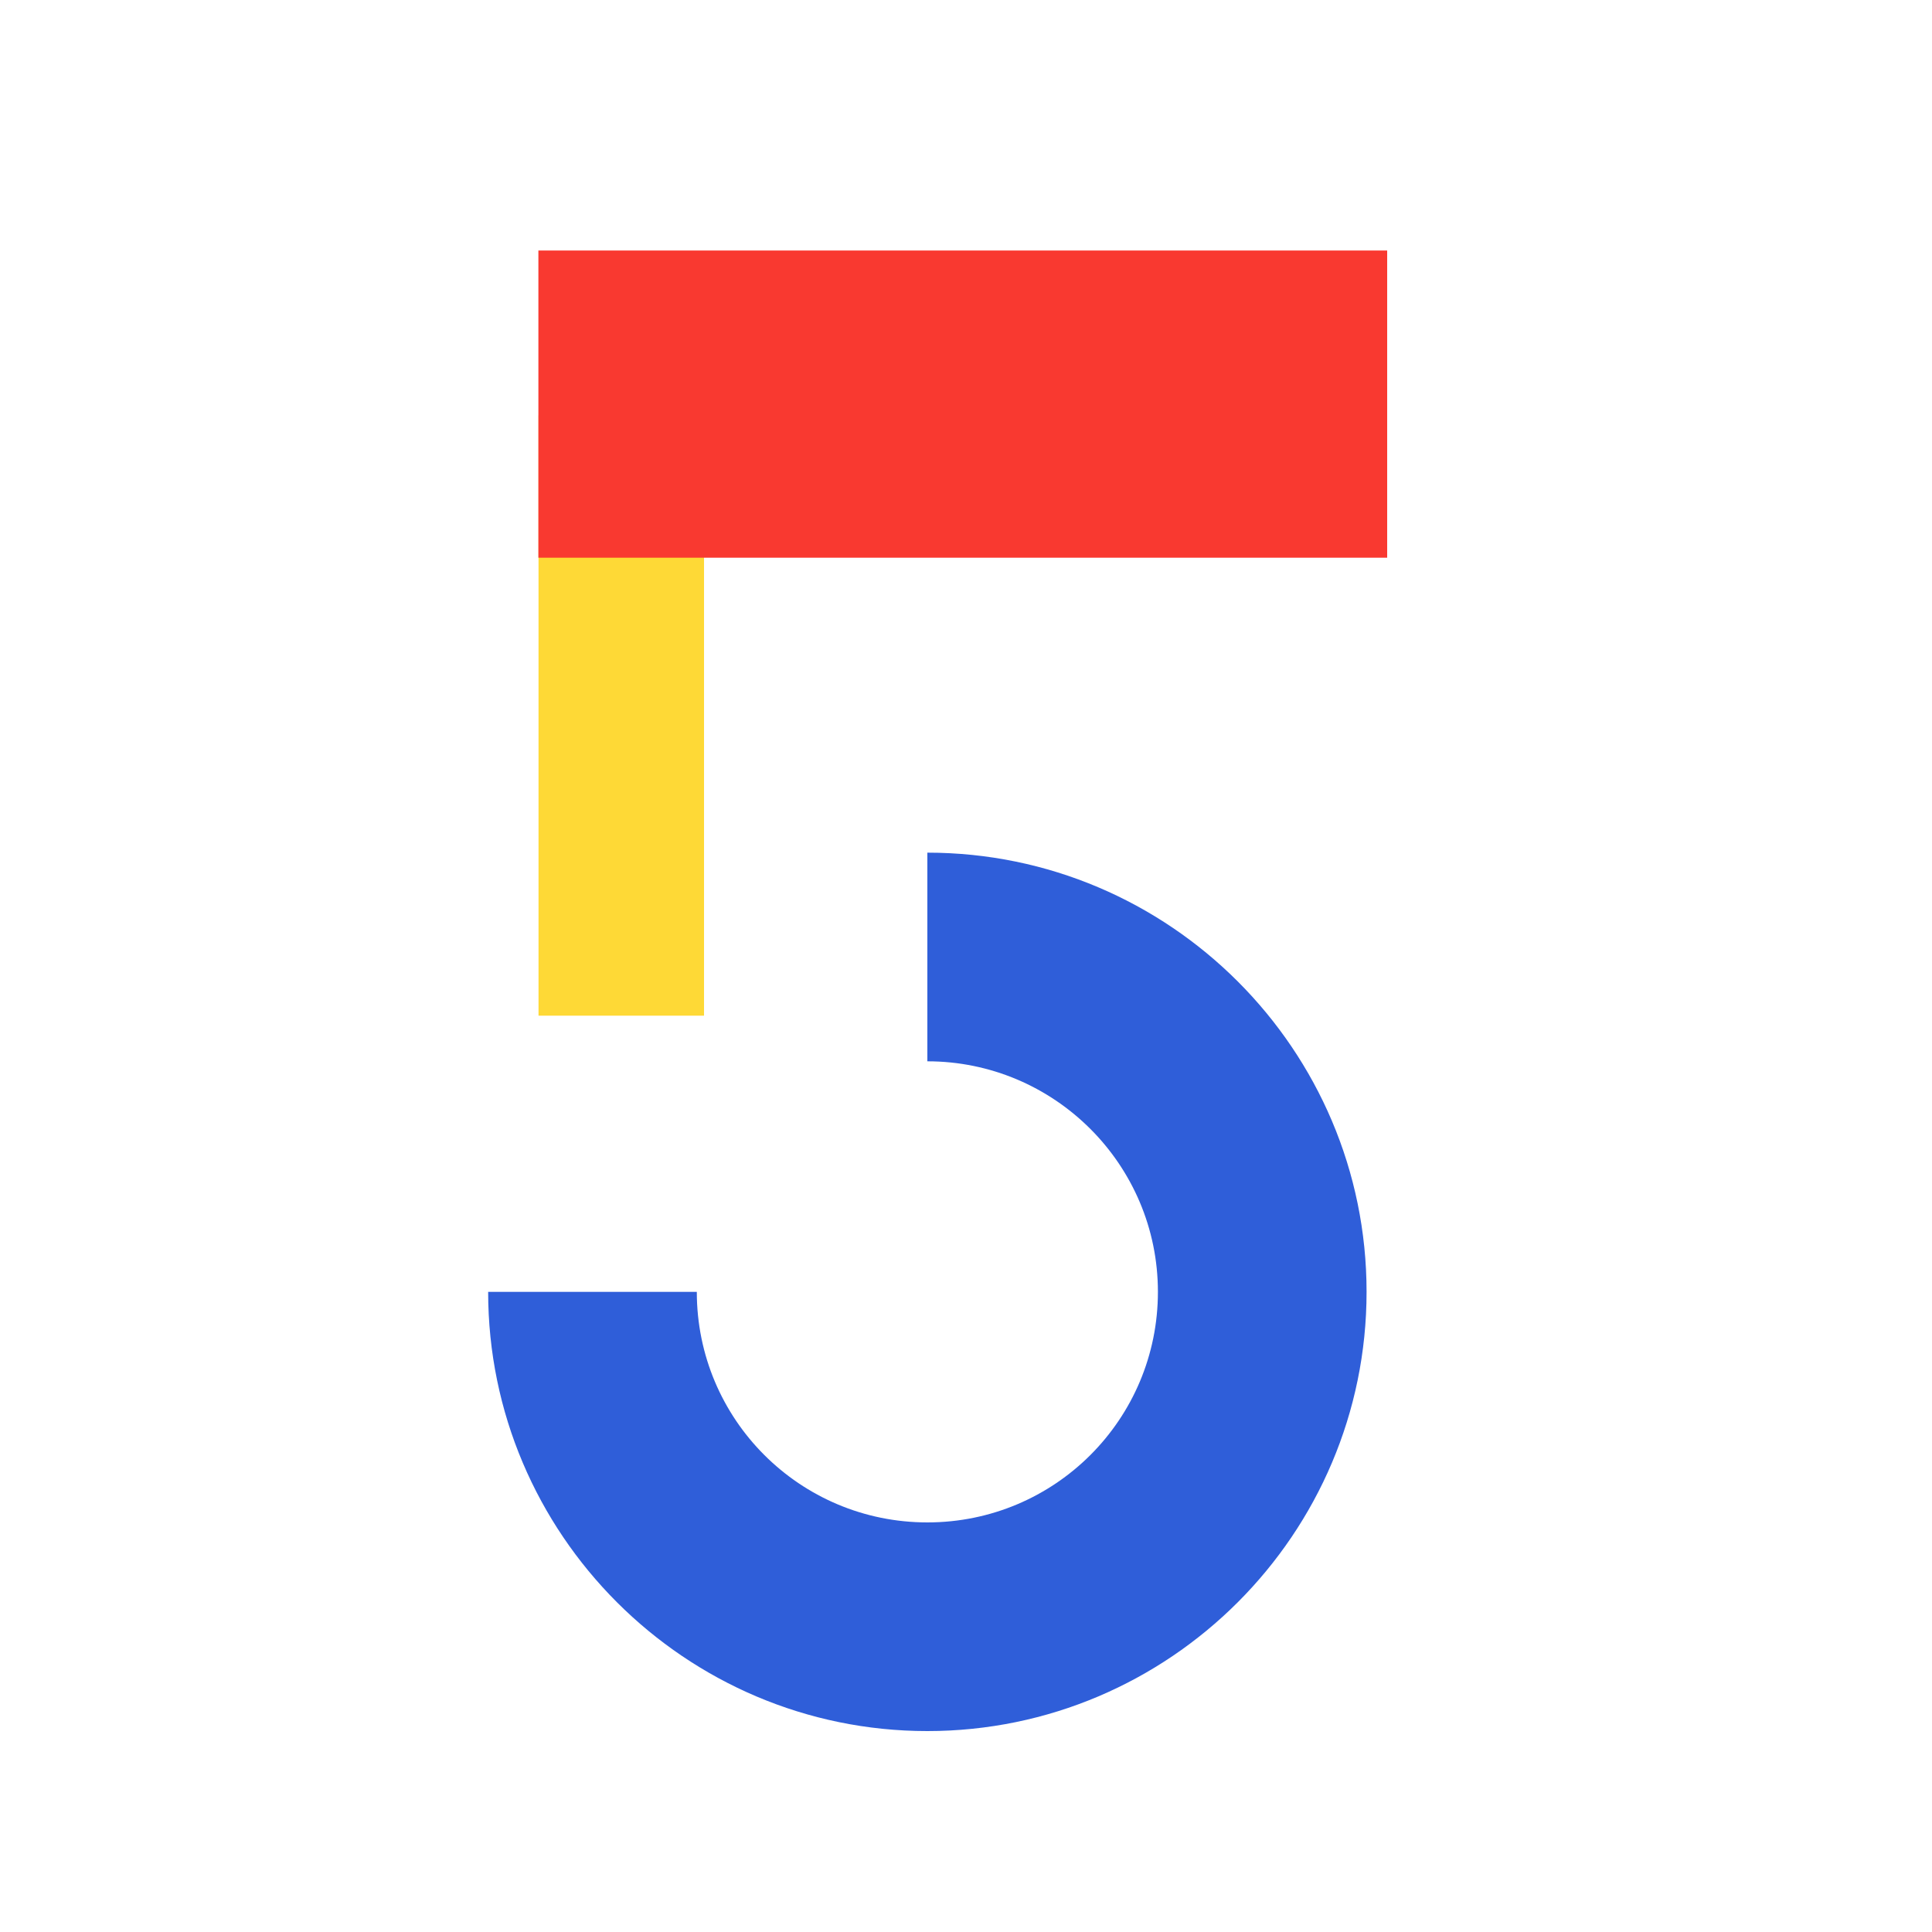
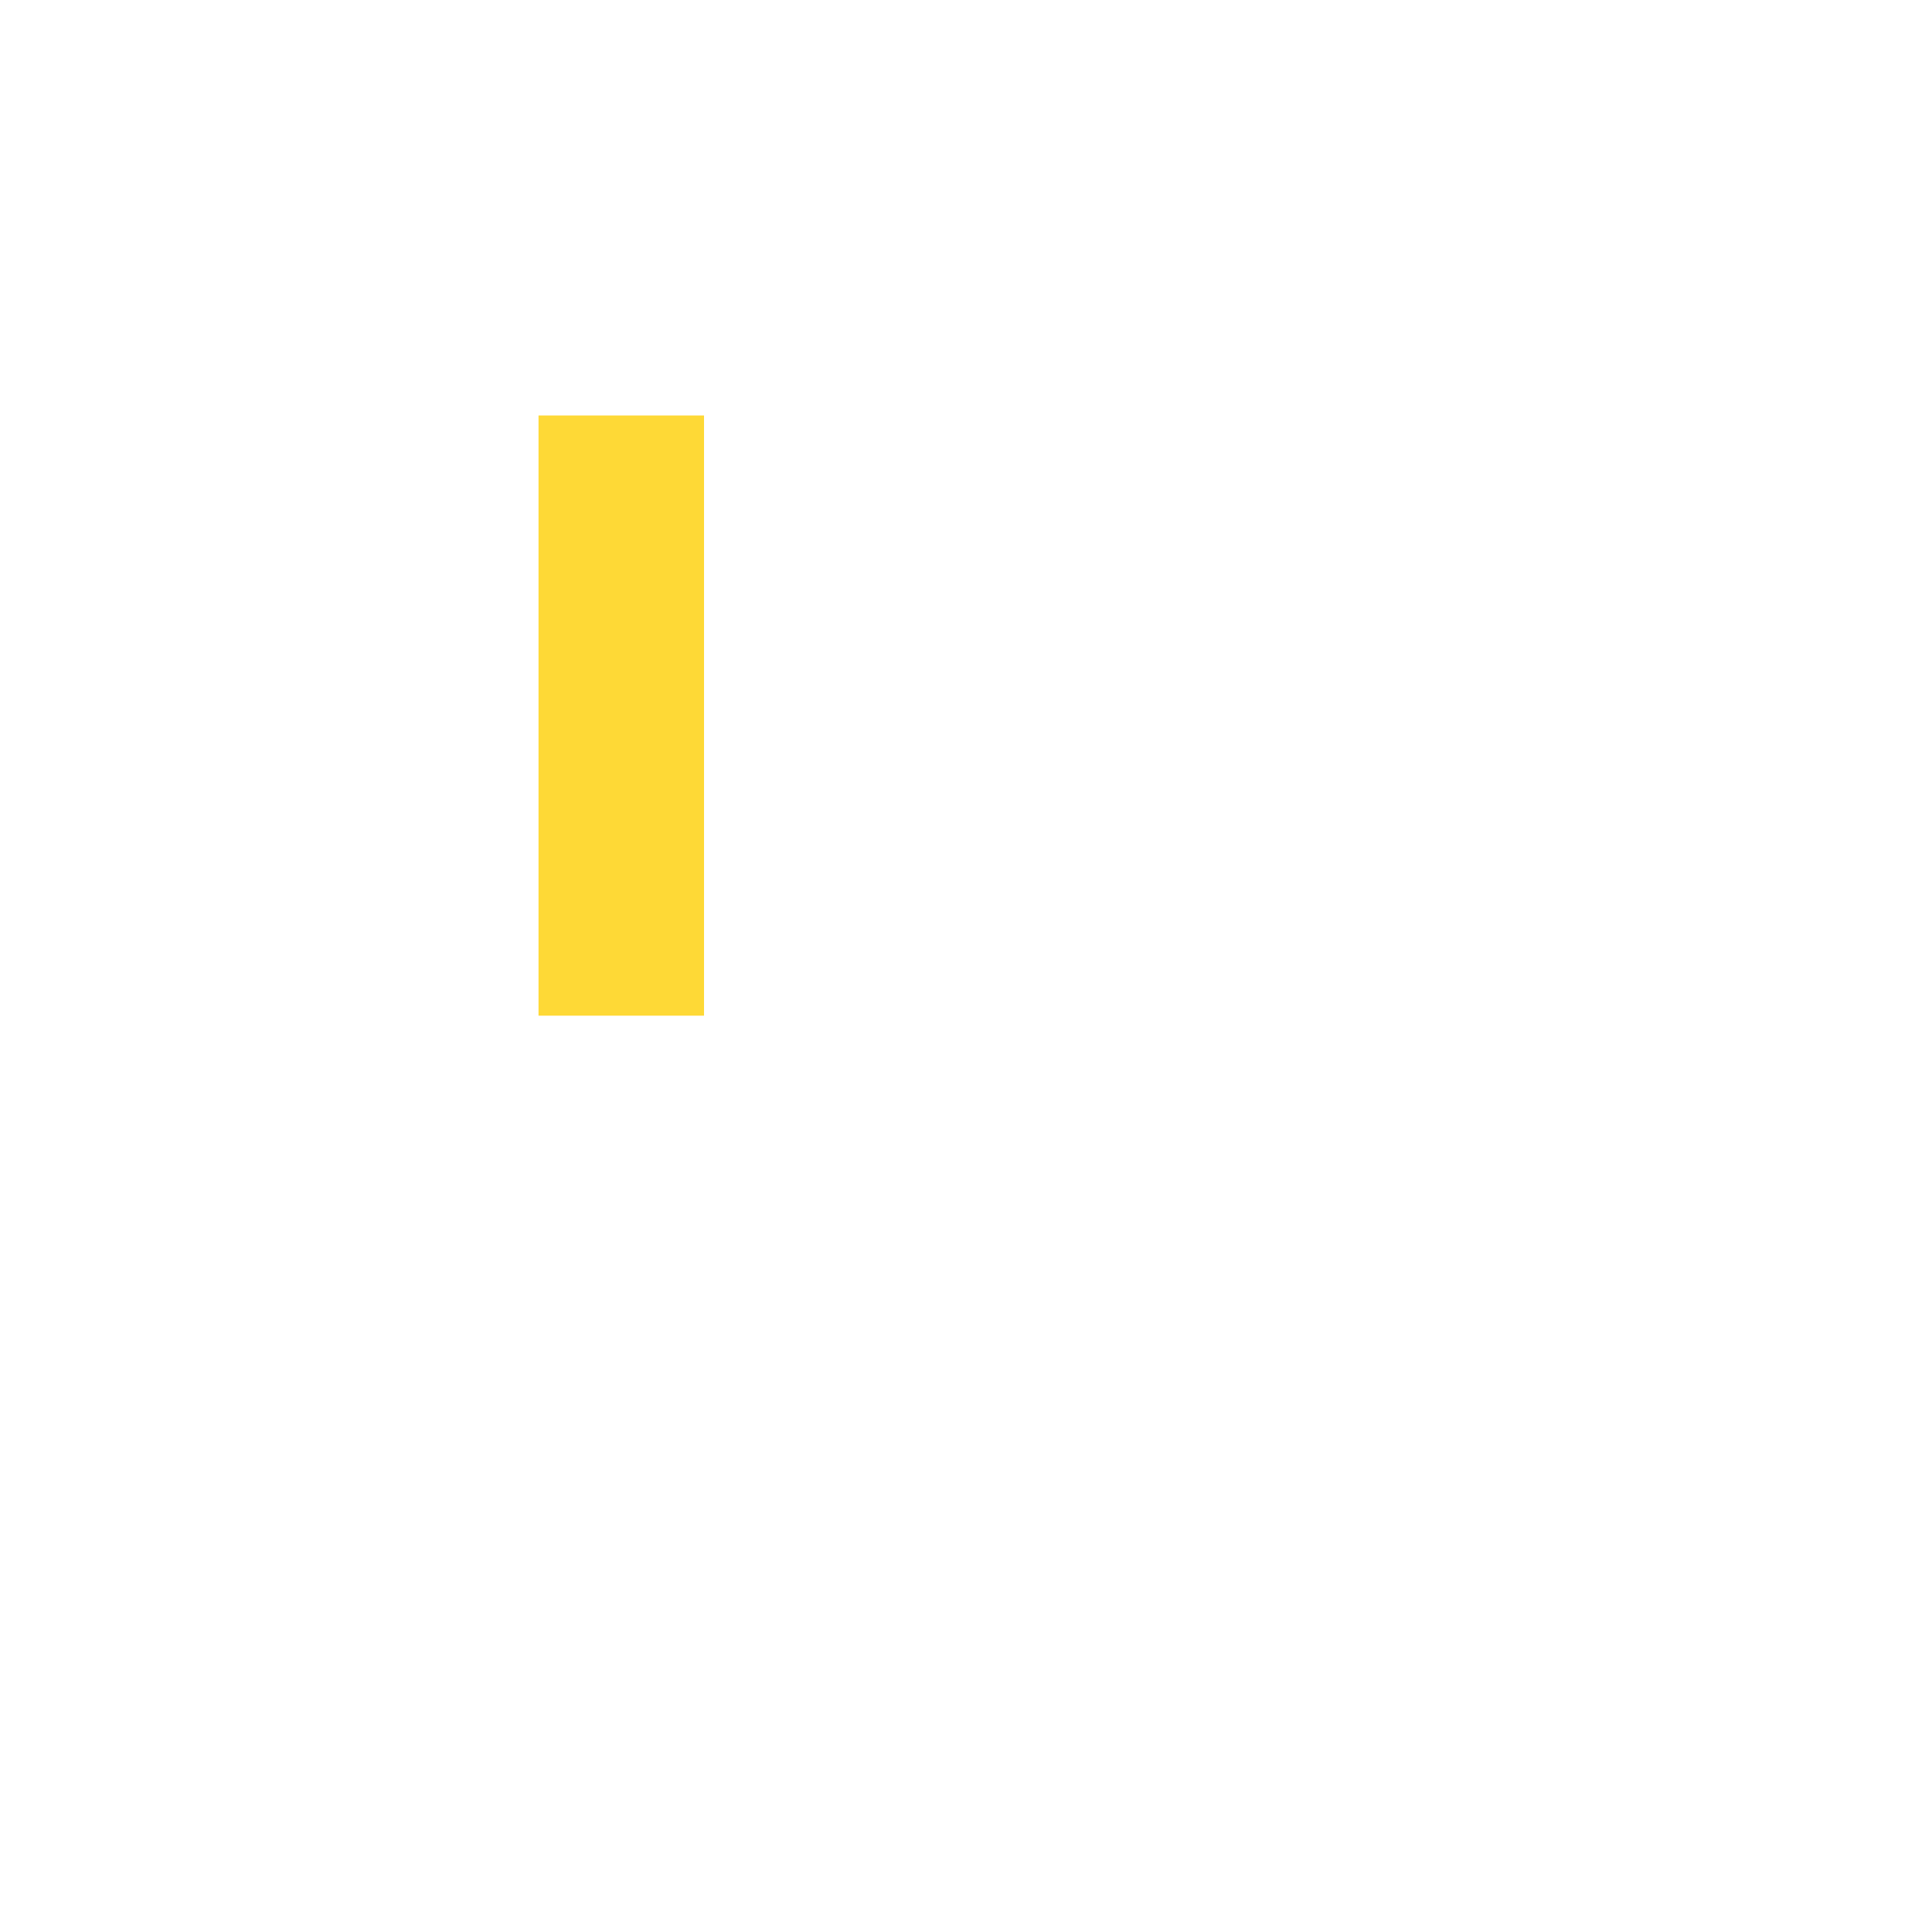
<svg xmlns="http://www.w3.org/2000/svg" id="Layer_1" x="0px" y="0px" viewBox="0 0 300 300" style="enable-background:new 0 0 300 300;" xml:space="preserve">
  <style type="text/css"> .st0{fill:#FED936;} .st1{fill:#2F5ED9;} .st2{fill:#F93930;} </style>
  <g>
    <g>
      <rect x="49.8" y="98.3" transform="matrix(-1.836970e-16 1 -1 -1.836970e-16 207.621 14.714)" class="st0" width="93.2" height="25.7" />
    </g>
-     <path class="st1" d="M144,132.4v32.4c19.7,0,35.8,16,35.8,35.8s-16,35.8-35.8,35.8s-35.8-16-35.8-35.8H75.8 c0,37.6,30.6,68.2,68.2,68.2s68.2-30.6,68.2-68.2S181.6,132.4,144,132.4z" />
    <g>
-       <rect x="83.6" y="38.9" class="st2" width="131.8" height="47.7" />
-     </g>
+       </g>
  </g>
</svg>